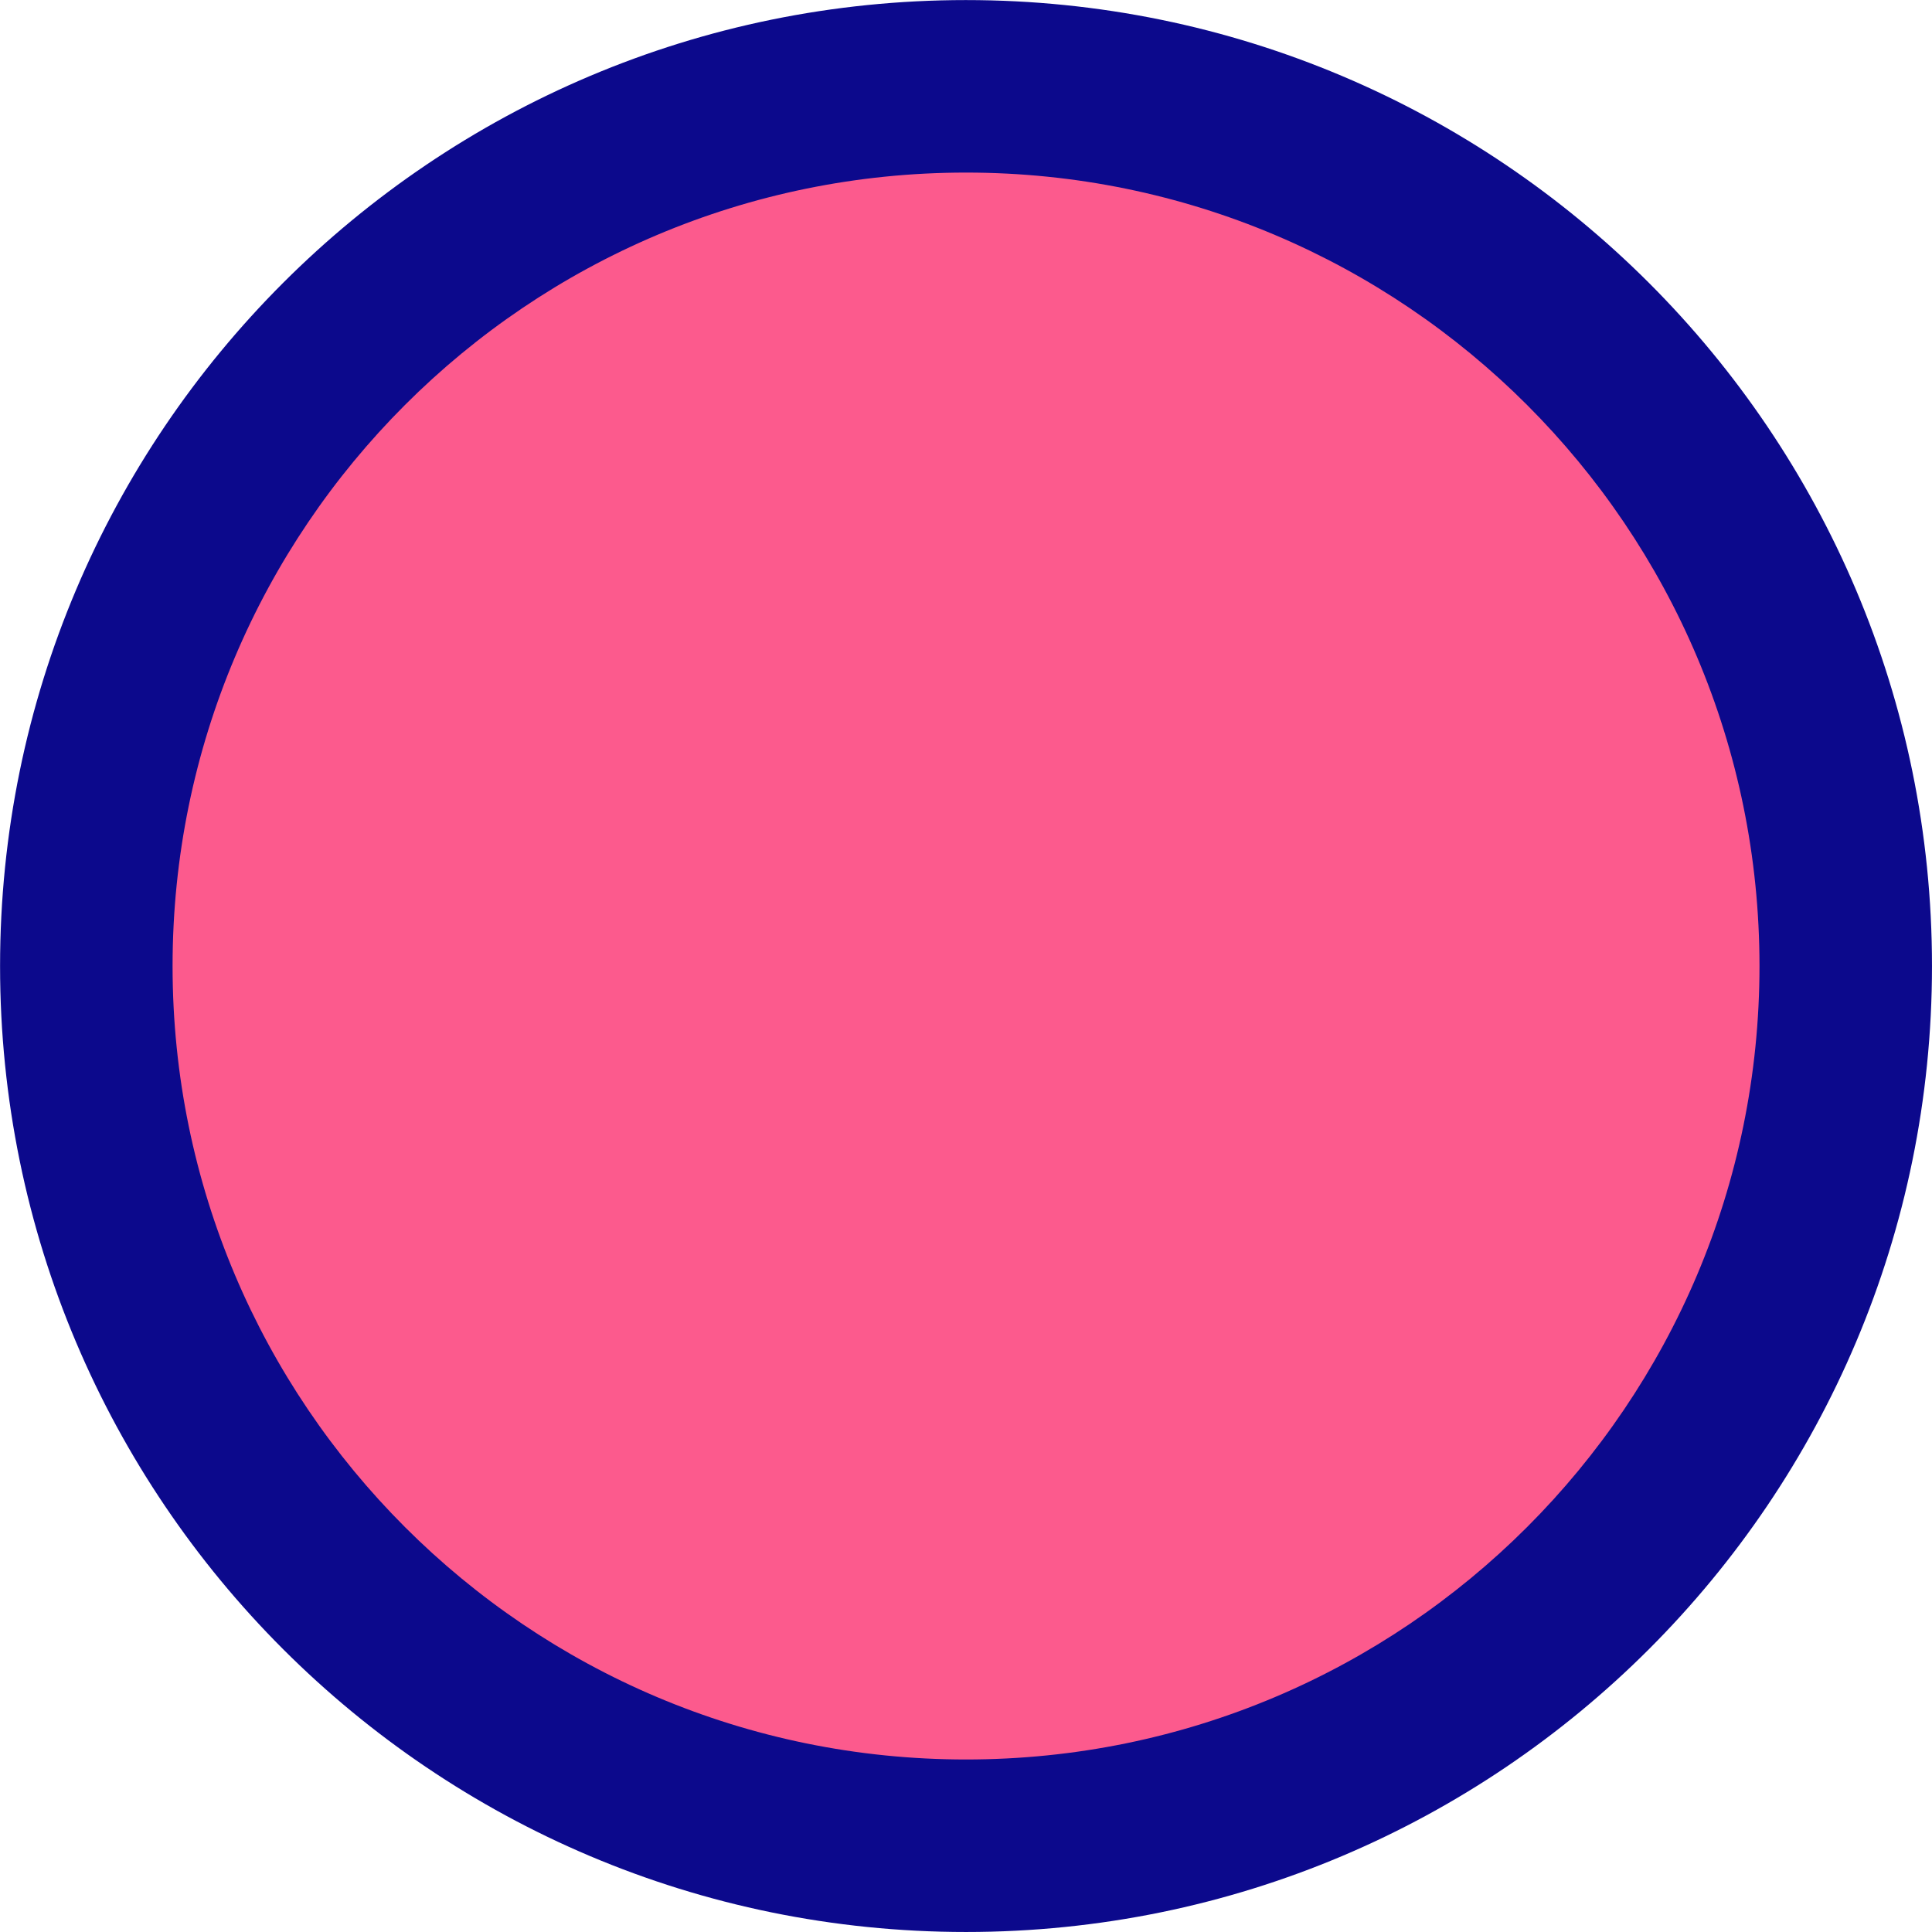
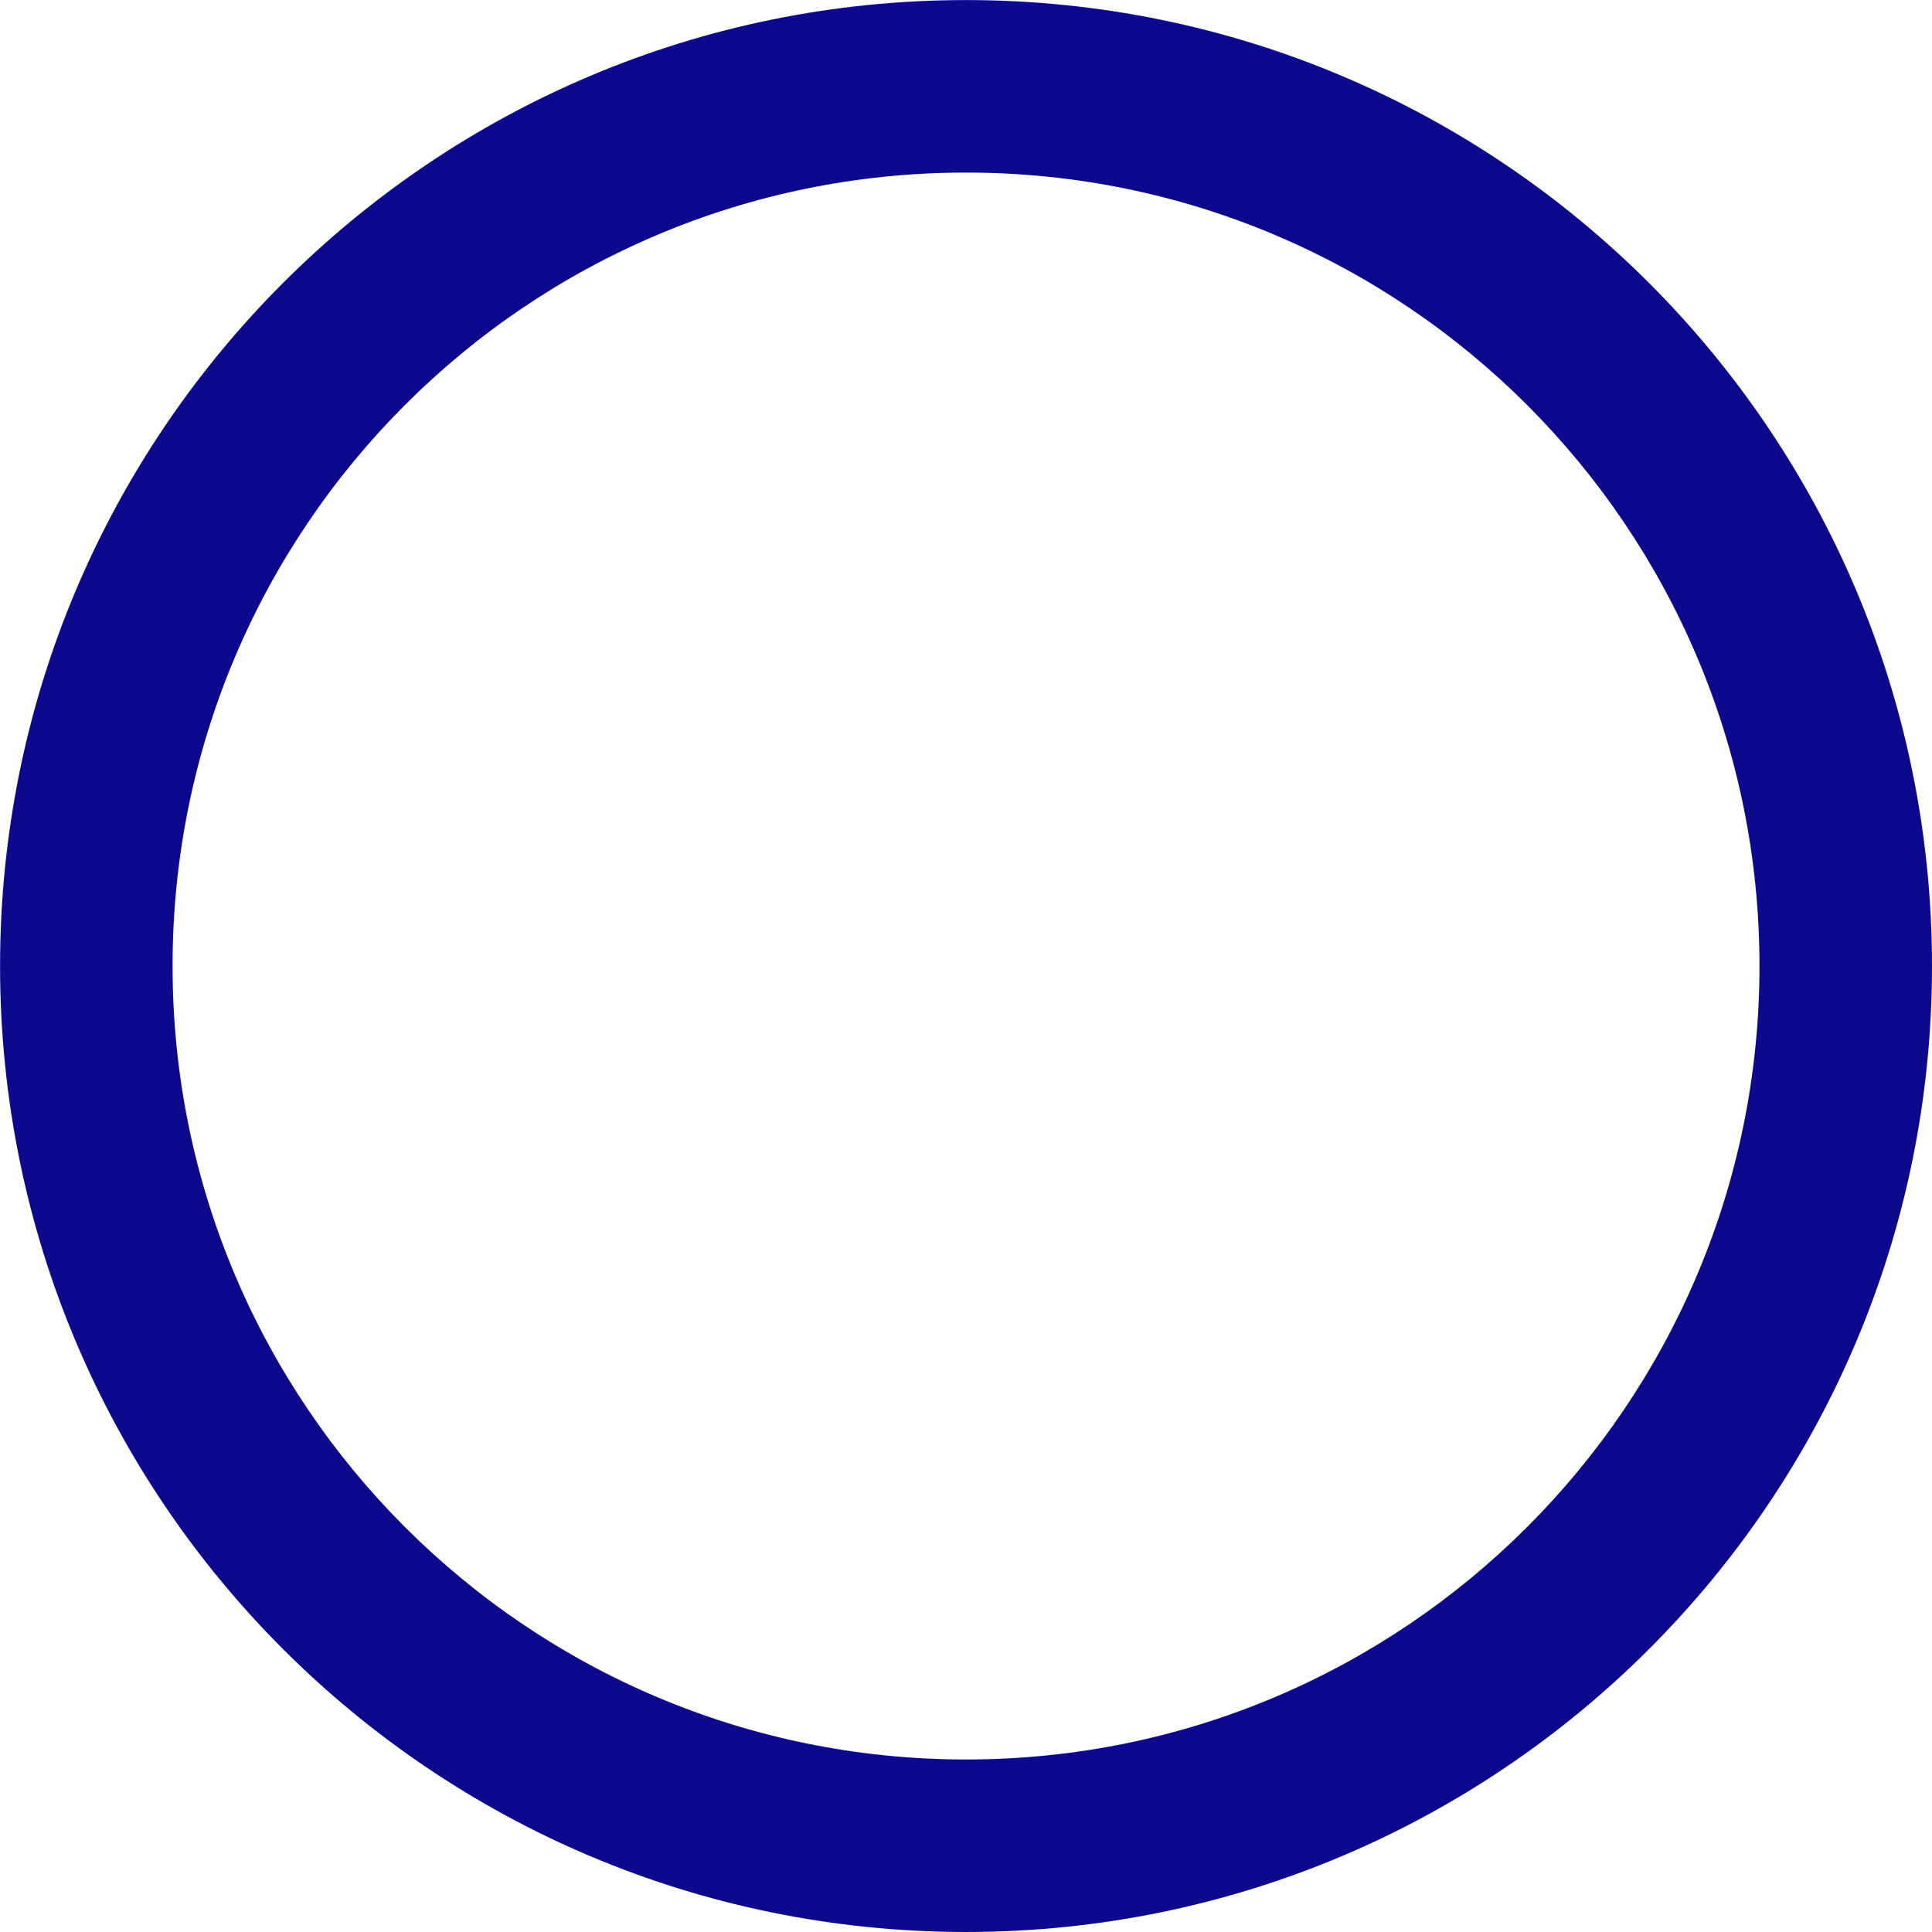
<svg xmlns="http://www.w3.org/2000/svg" fill="none" viewBox="0 0 512 512" id="Circle--Streamline-Core.svg" height="512" width="512">
  <desc>Circle Streamline Icon: https://streamlinehq.com</desc>
  <g id="circle--geometric-circle-round-design-shape-shapes-shape">
-     <path id="Vector" fill="#fc5a8d" d="M256.007 489.139c-128.755 0 -233.132 -104.379 -233.132 -233.133 0 -128.755 104.377 -233.132 233.132 -233.132 128.754 0 233.133 104.377 233.133 233.132 0 128.754 -104.379 233.133 -233.133 233.133Z" stroke-width="1" />
    <path id="Union" fill="#0c098c" fill-rule="evenodd" d="M256.007 0.018C114.628 0.018 0.018 114.628 0.018 256.007l0 0.002c0 141.38 114.61 255.988 255.989 255.988 141.379 0 255.99 -114.608 255.99 -255.988l0 -0.002c0 -141.379 -114.611 -255.989 -255.99 -255.989ZM466.282 256.007c0 -116.131 -94.146 -210.274 -210.275 -210.274 -116.131 0 -210.274 94.143 -210.274 210.274l0 0.002c0 116.131 94.143 210.273 210.274 210.273 116.13 0 210.275 -94.142 210.275 -210.273l0 -0.002Z" clip-rule="evenodd" stroke-width="1" />
  </g>
</svg>